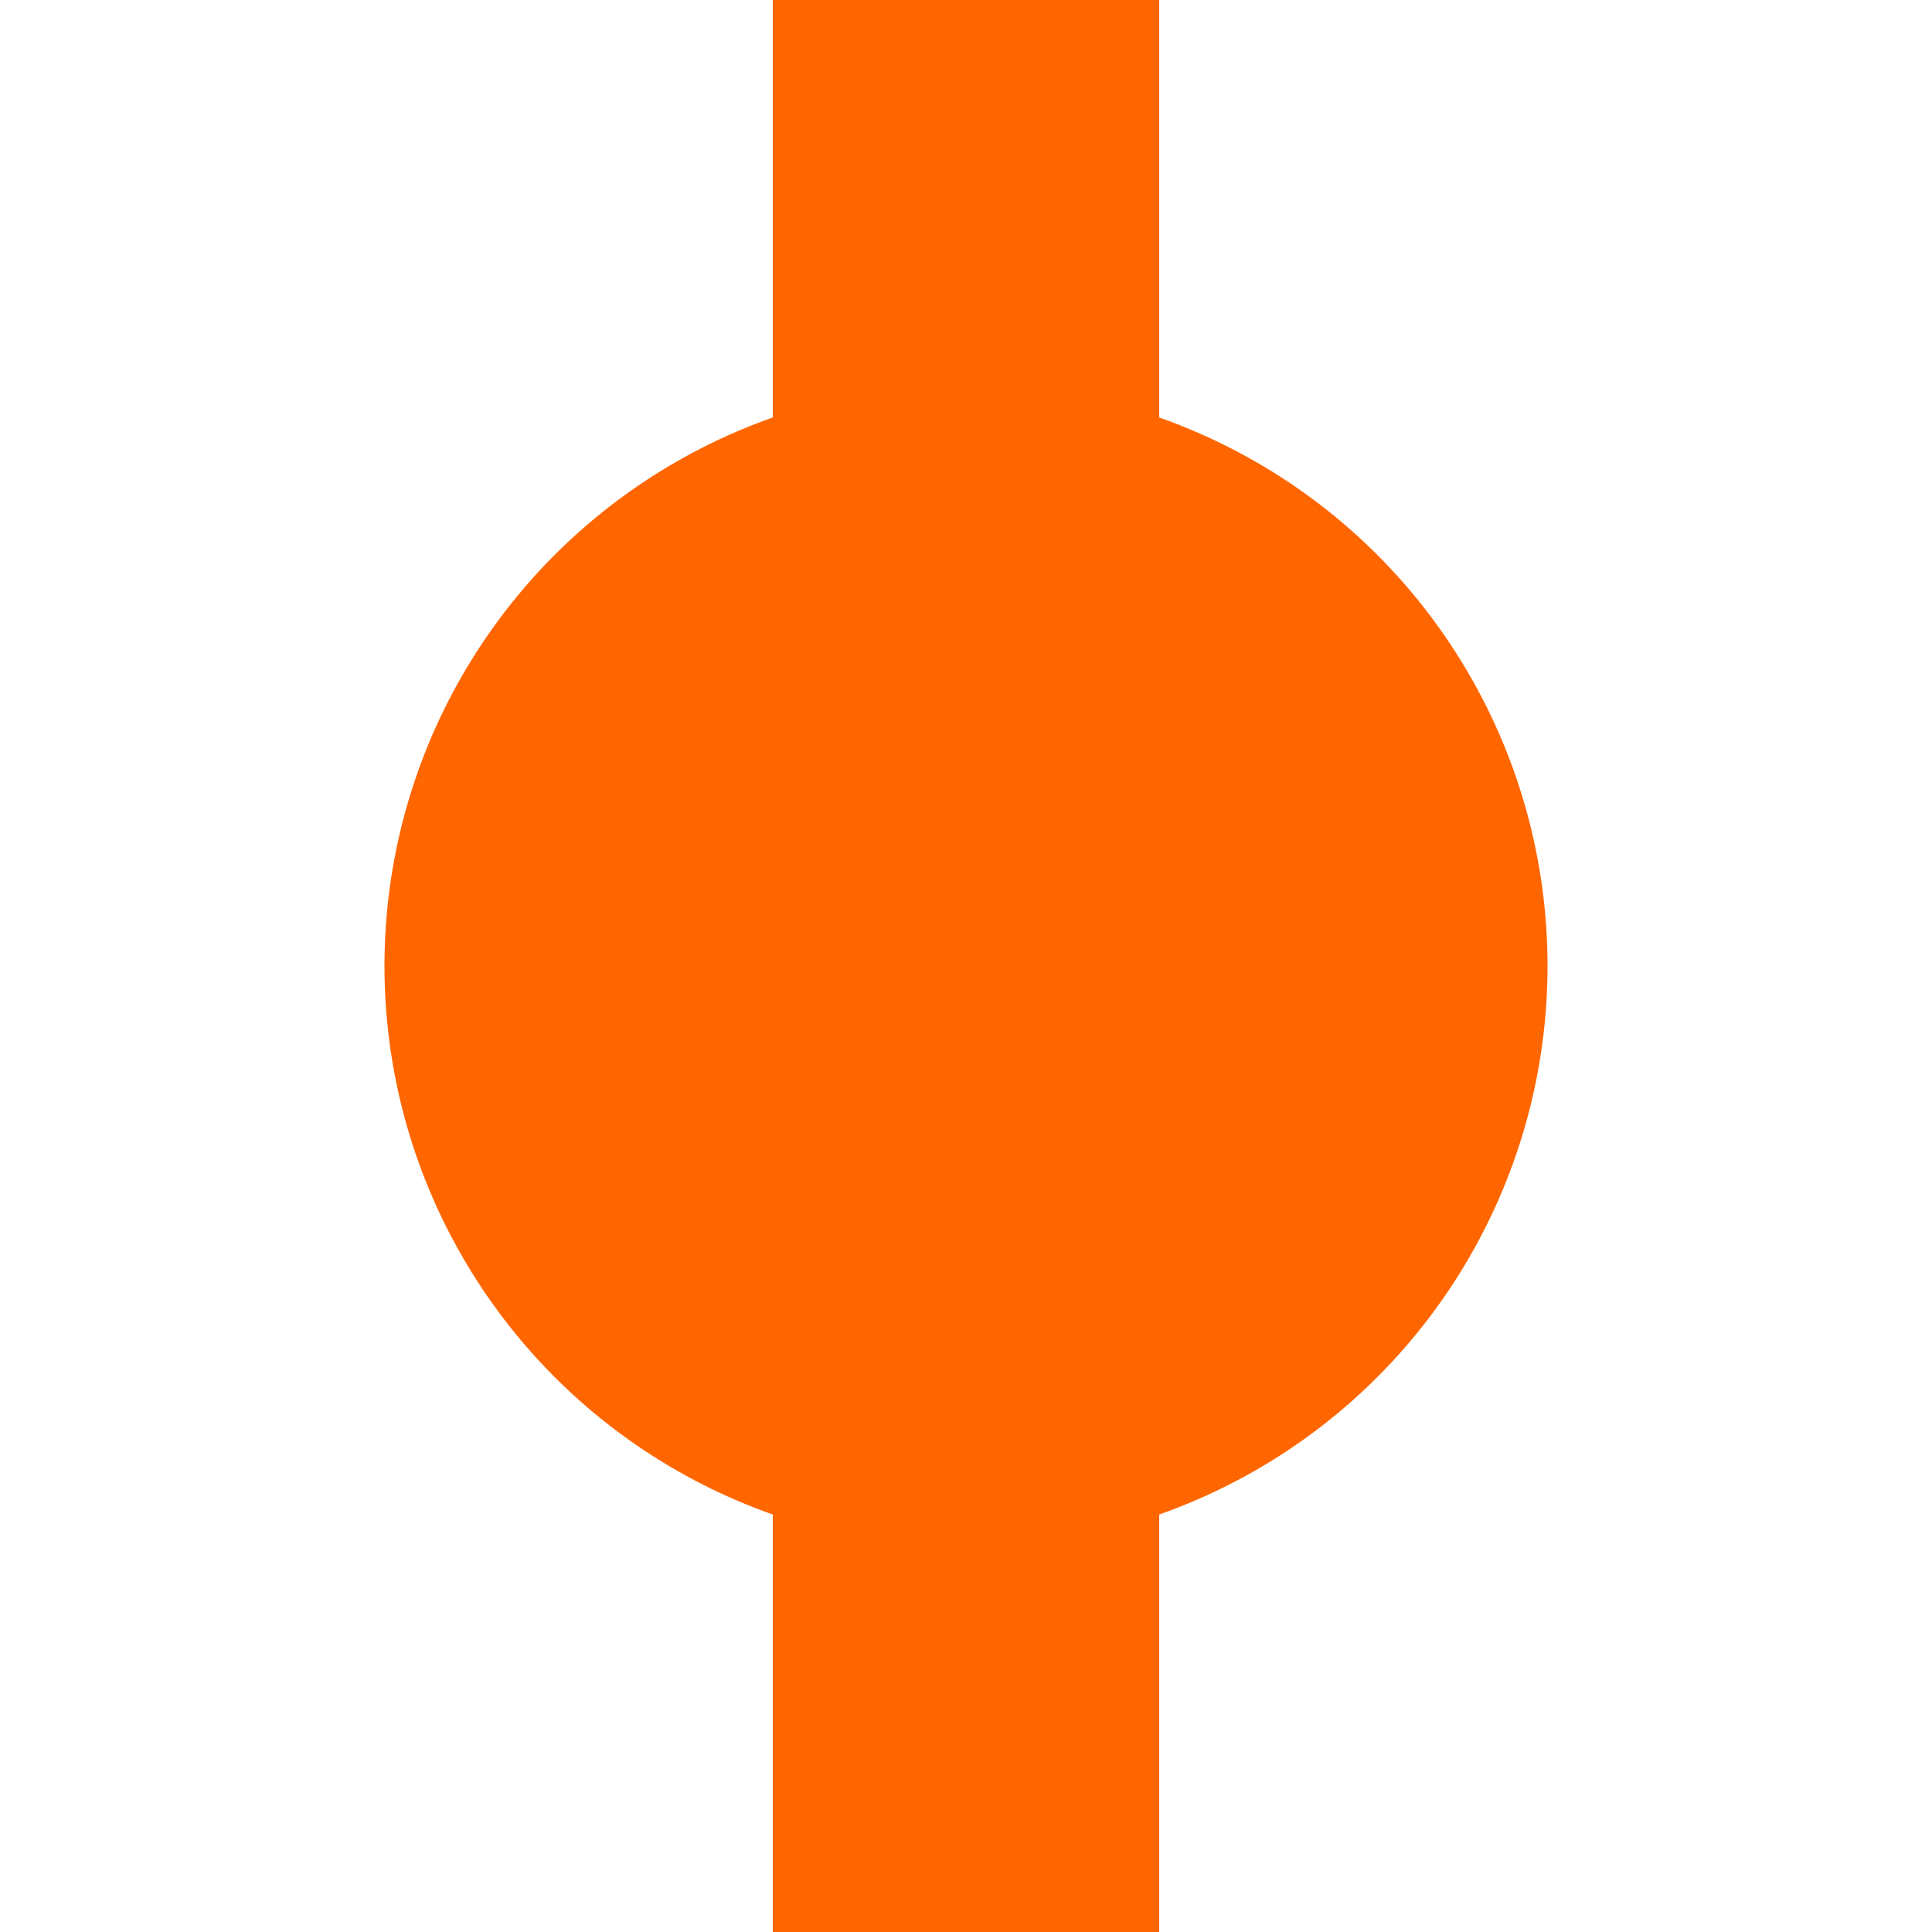
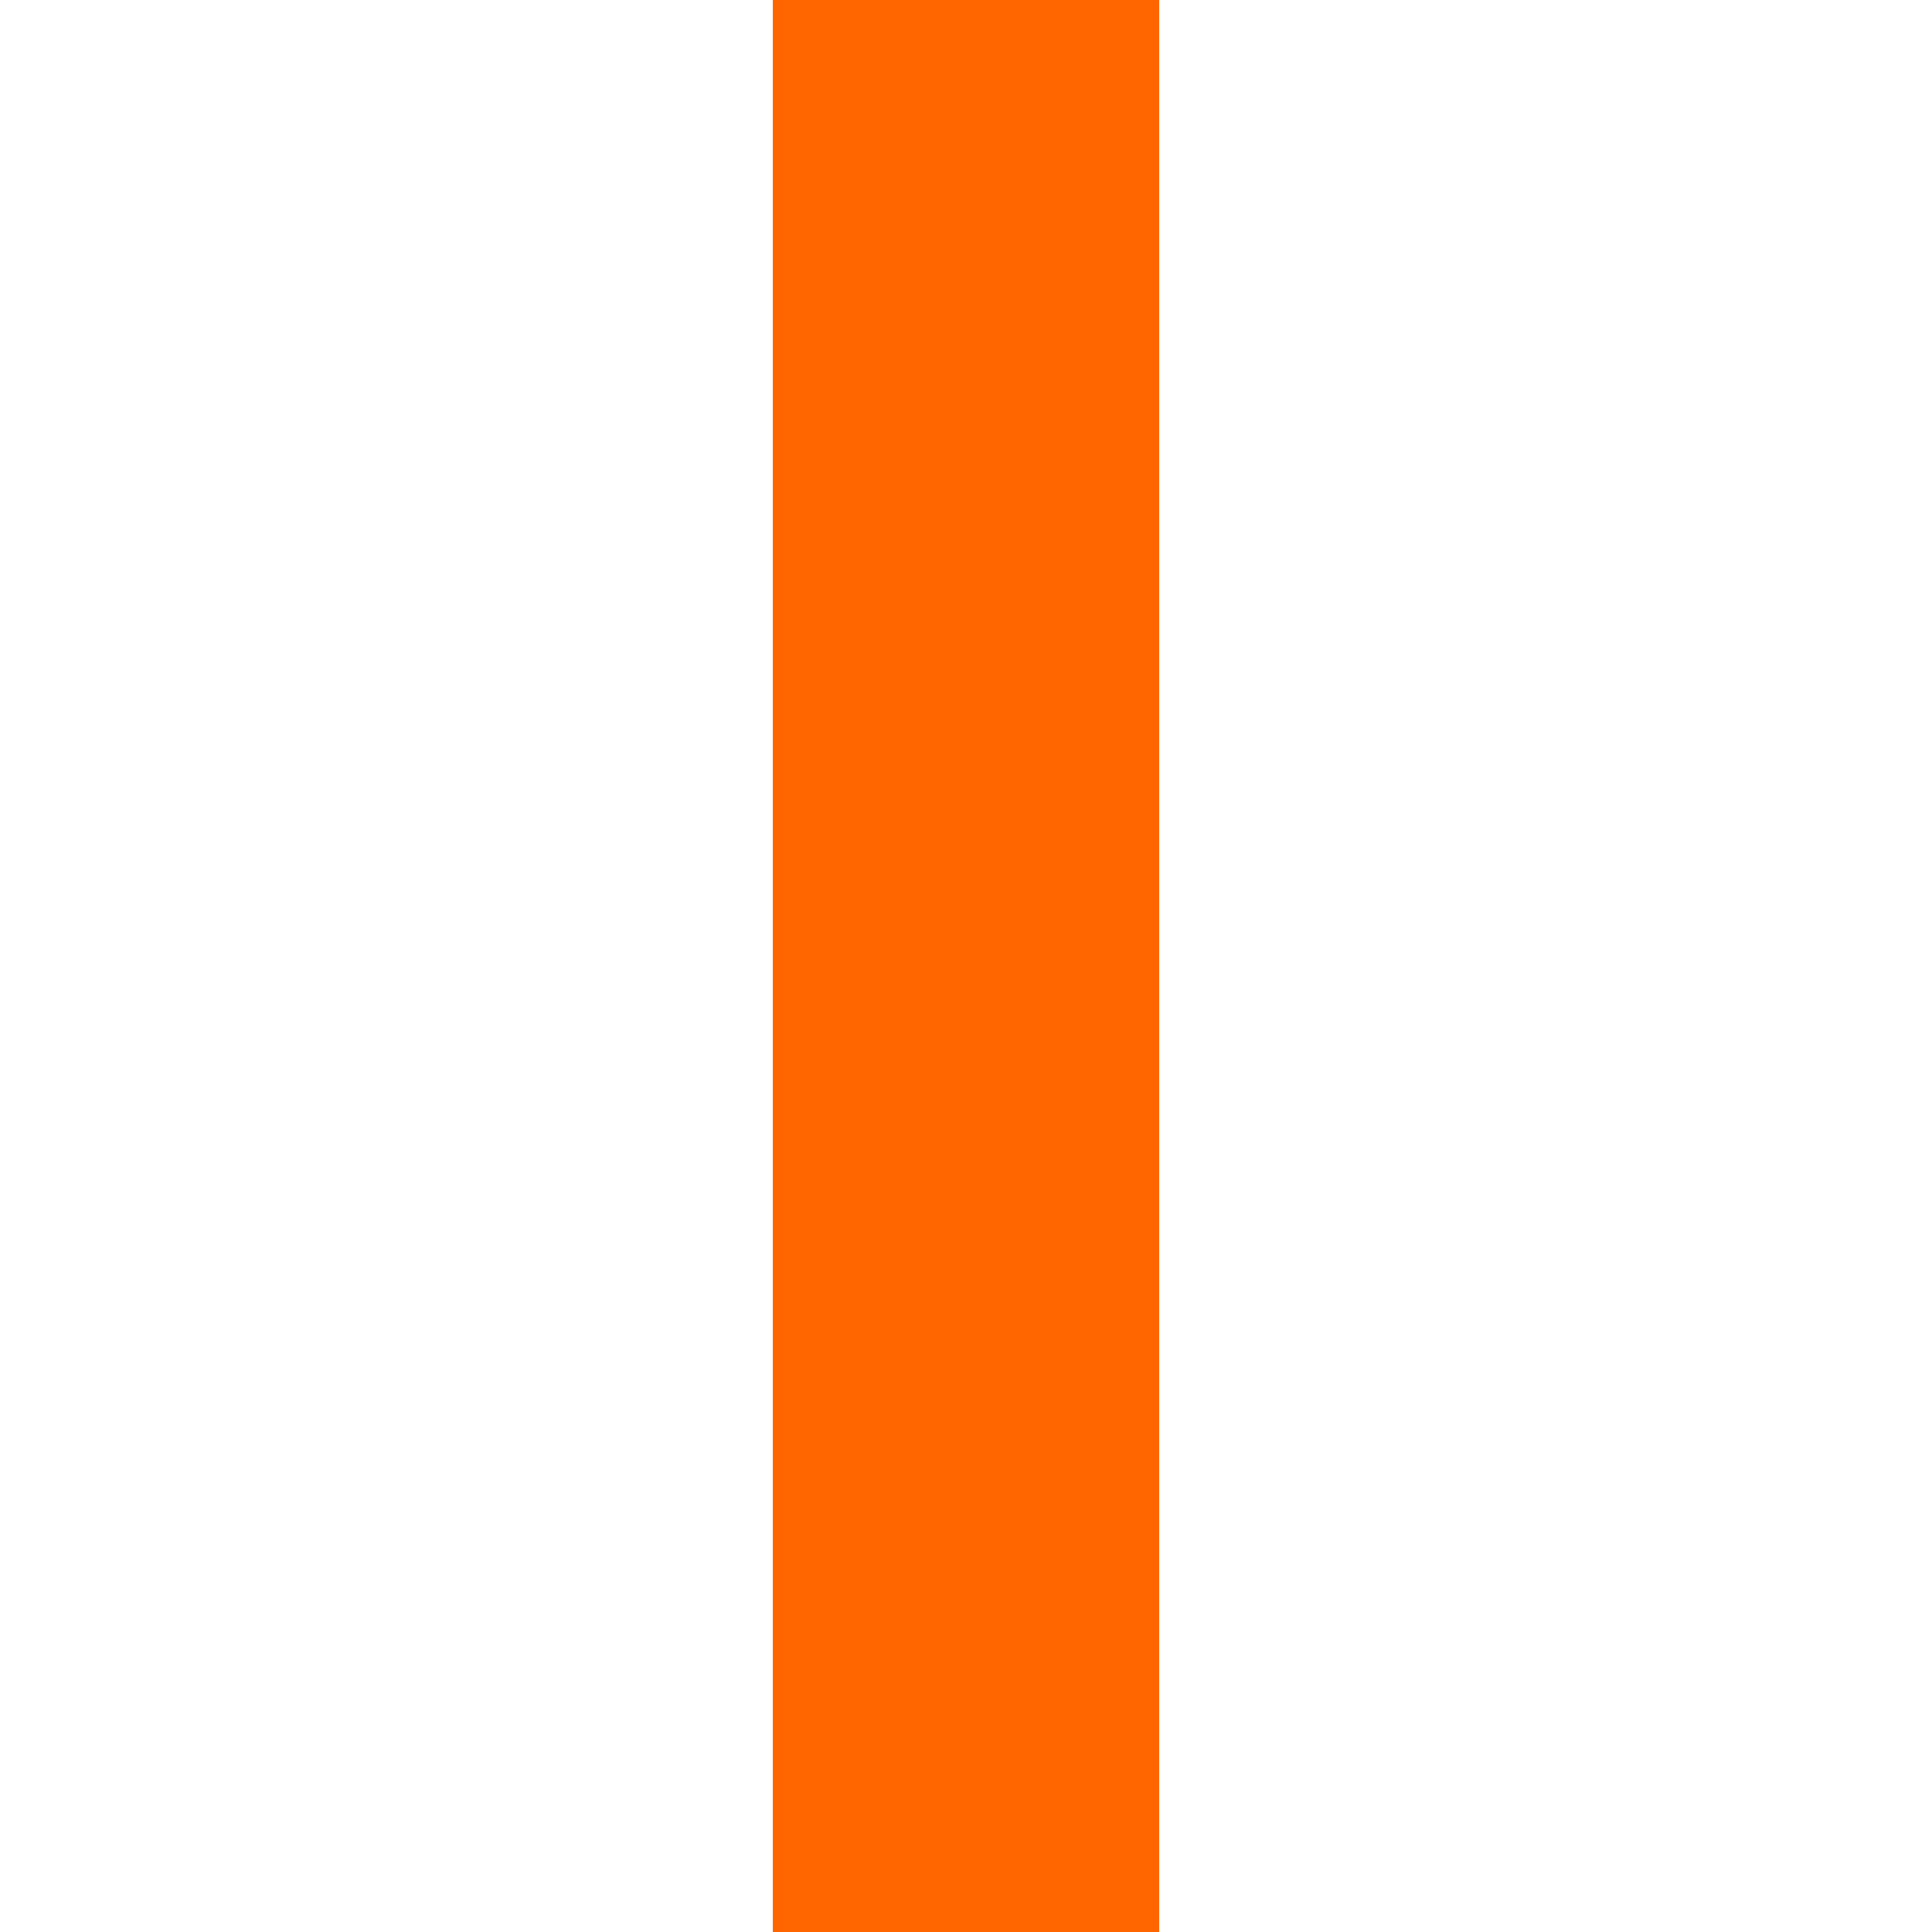
<svg xmlns="http://www.w3.org/2000/svg" version="1.1" width="500" height="500">
  <path d="m 250,0 0,500" id="path4028" style="fill:#ff6600;stroke:#ff6600;stroke-width:100" />
-   <circle cx="250" cy="250" r="150" id="circle4030" style="fill:#ff6600;stroke:#ff6600" />
</svg>